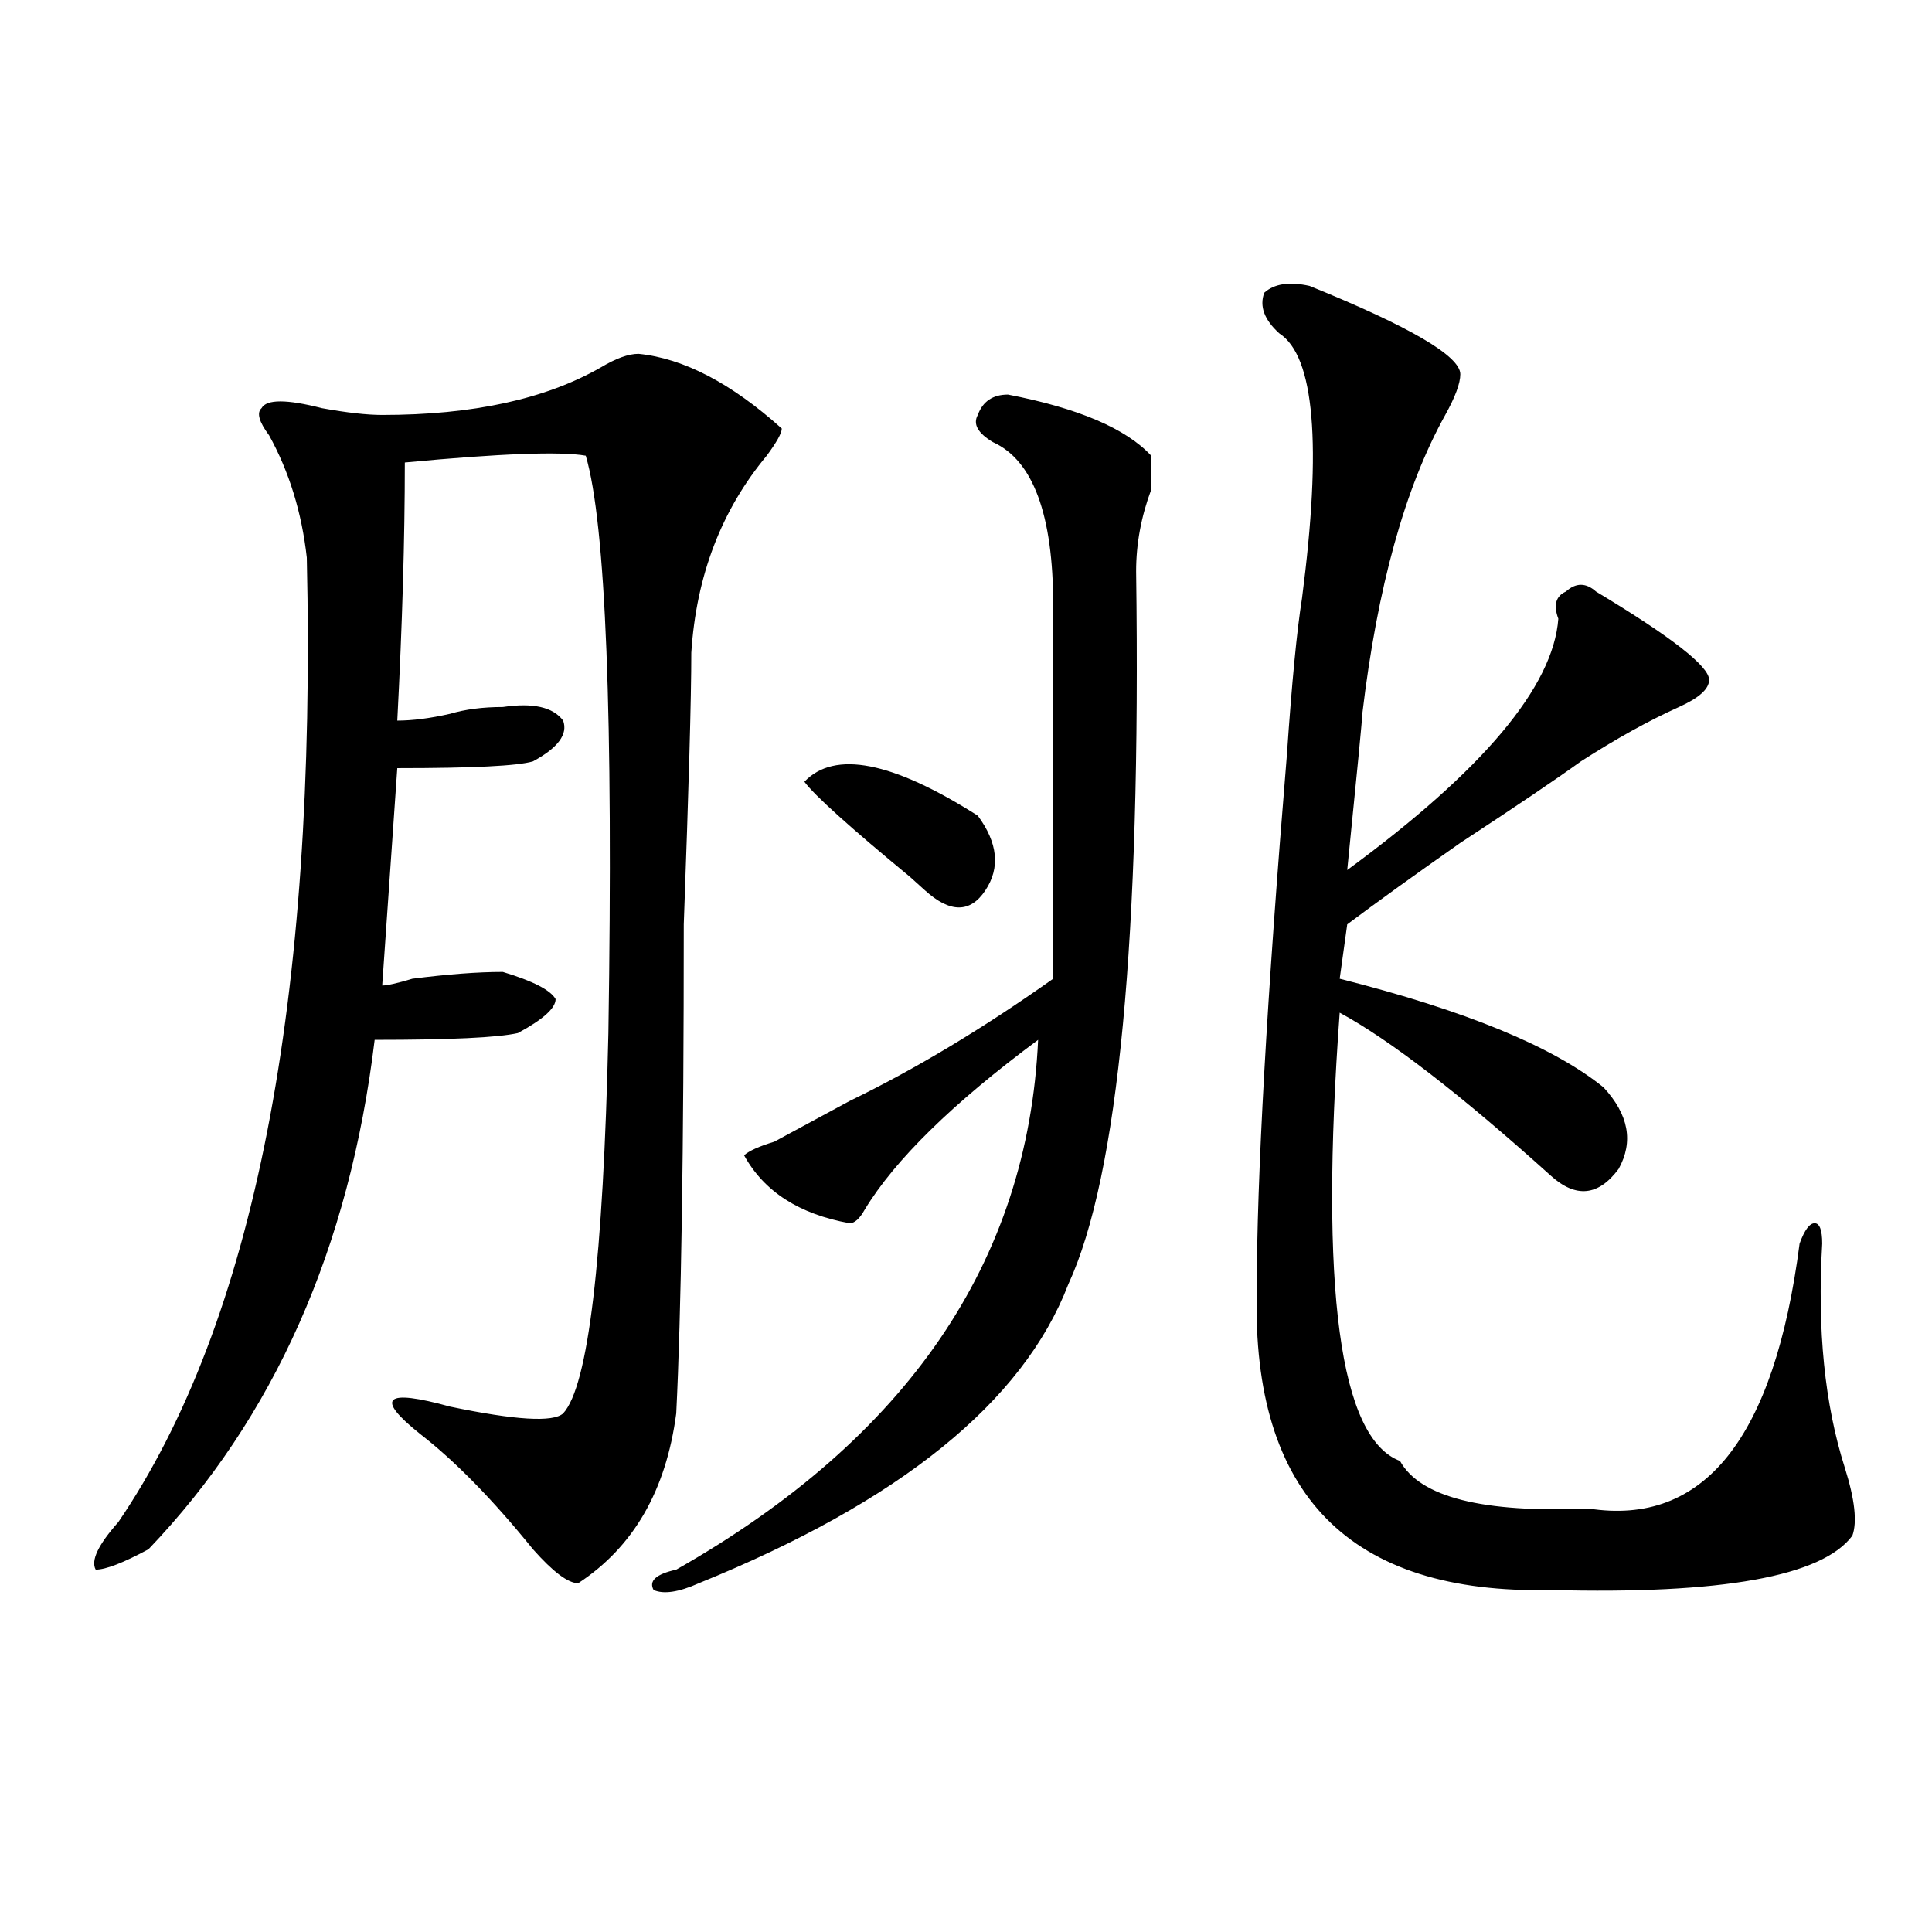
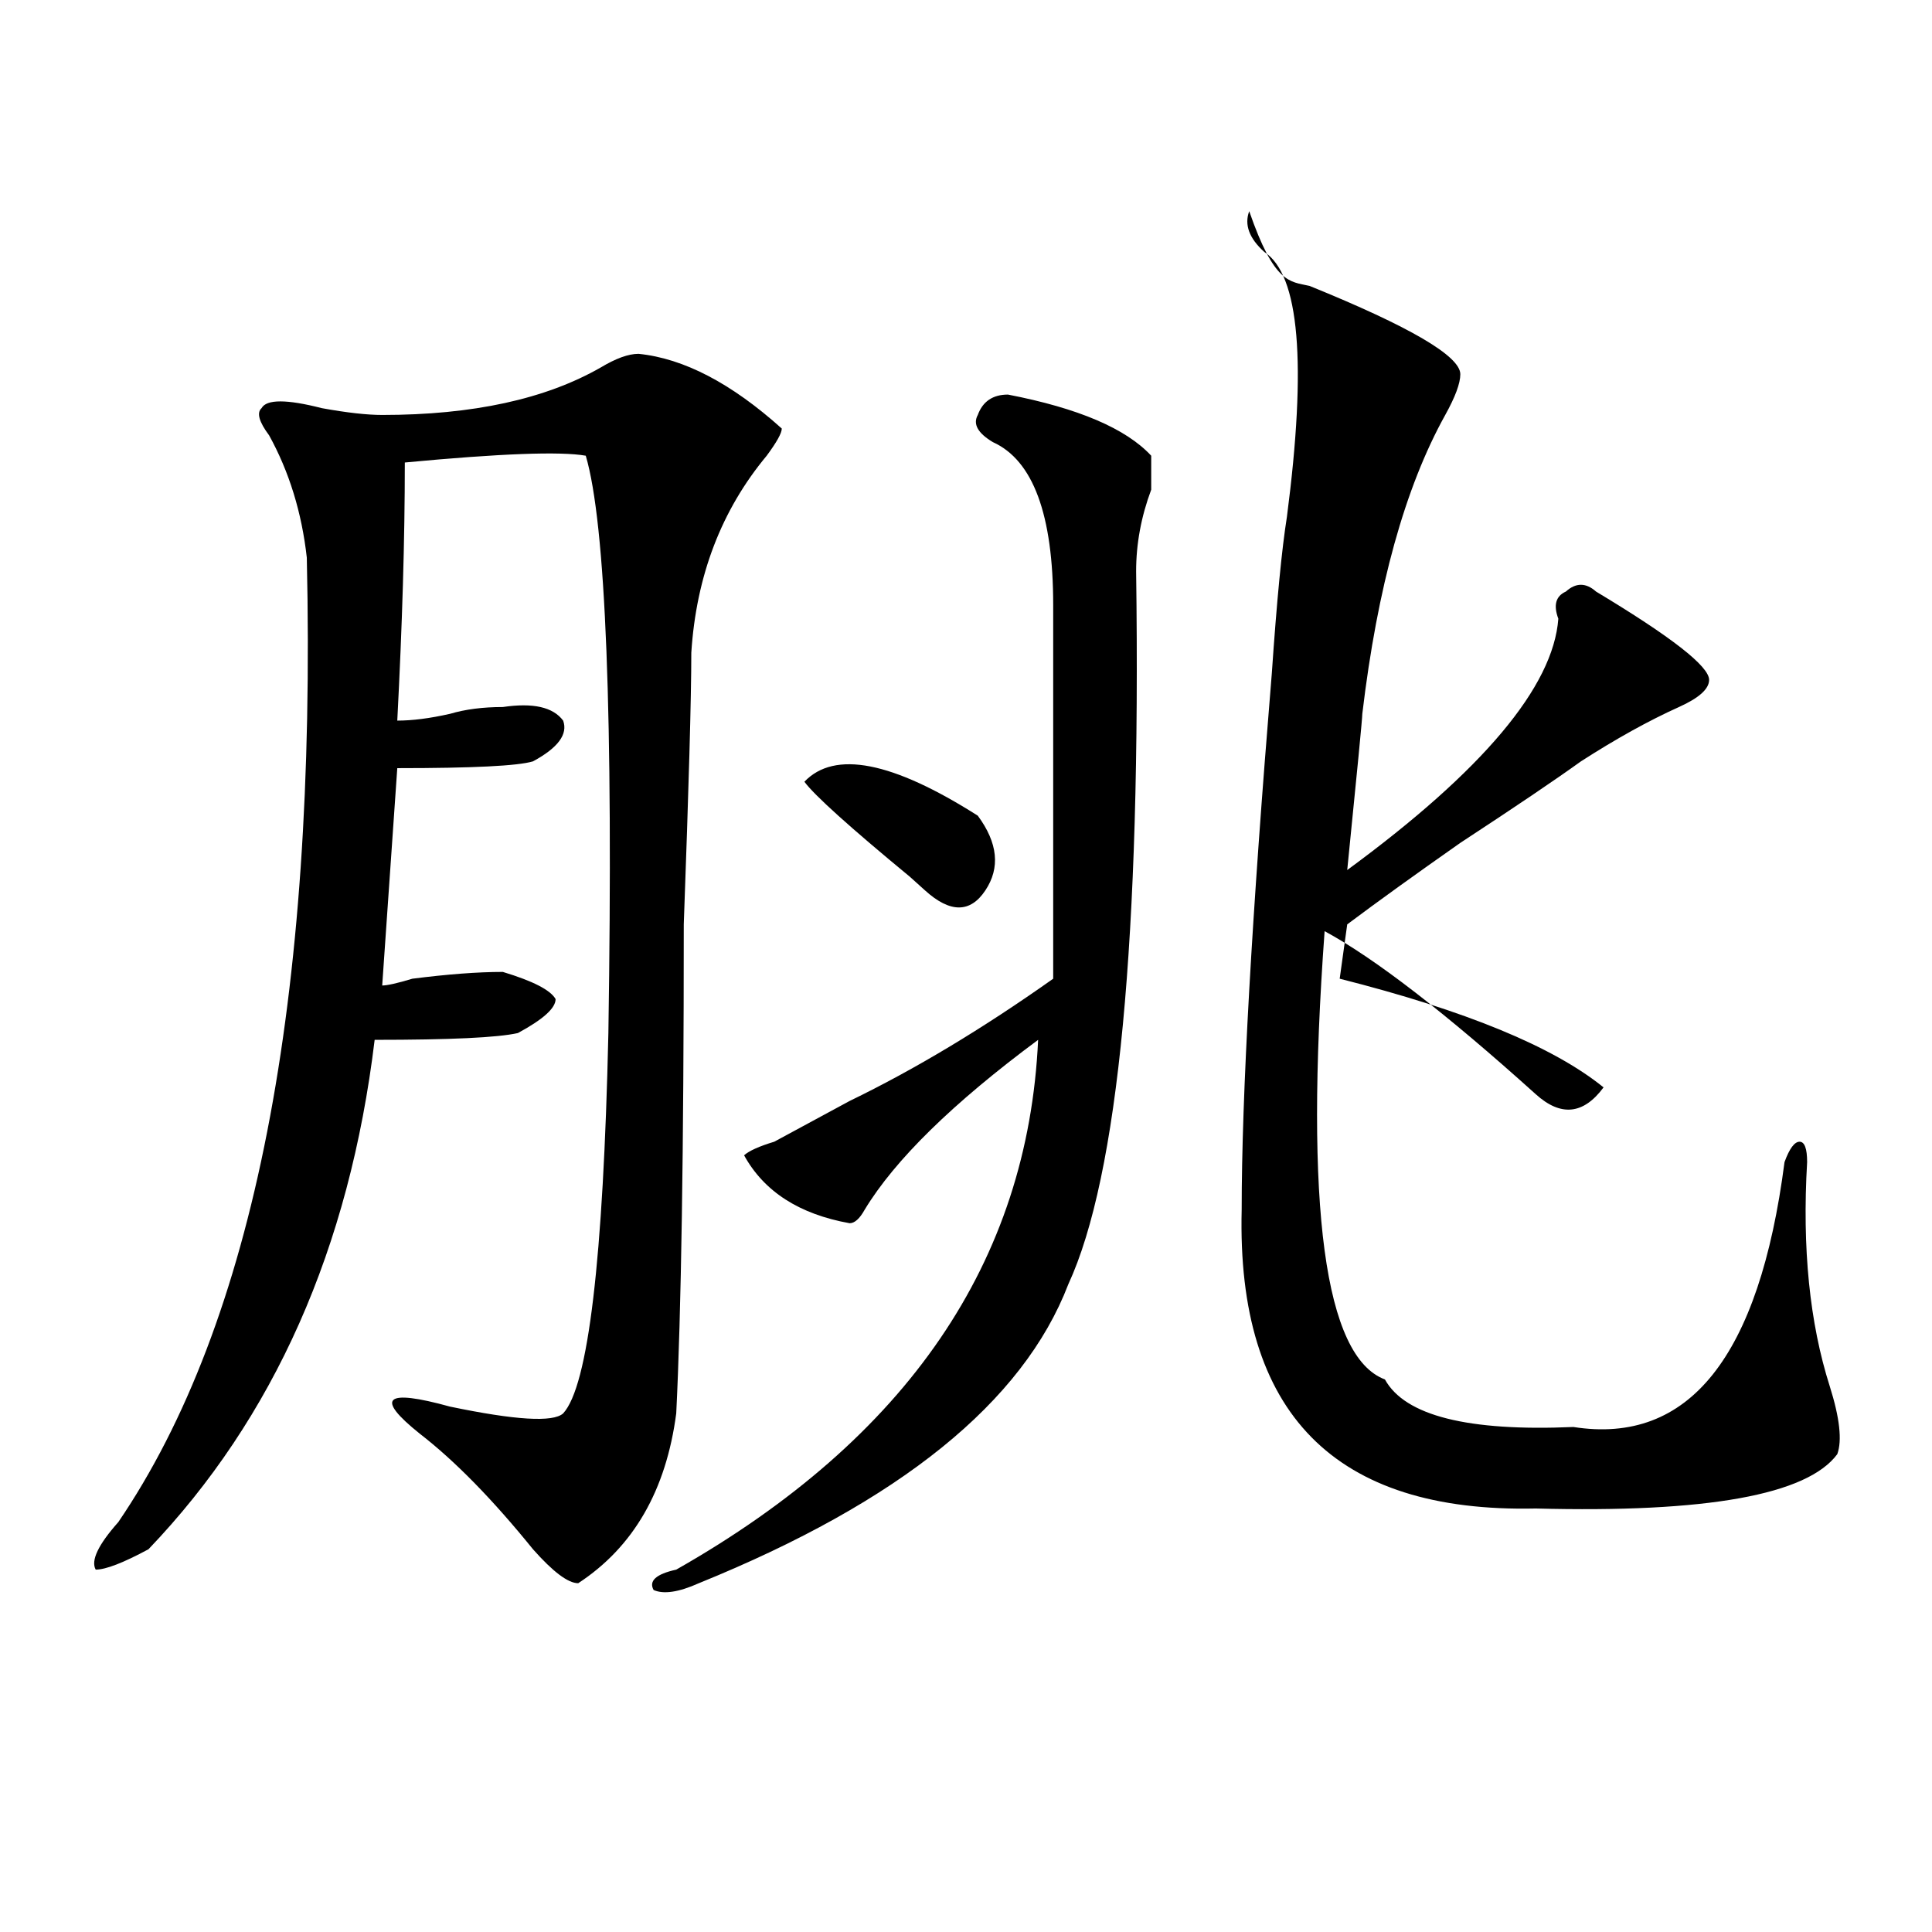
<svg xmlns="http://www.w3.org/2000/svg" version="1.1" id="图层_1" x="0px" y="0px" width="1000px" height="1000px" viewBox="0 0 1000 1000" enable-background="new 0 0 1000 1000" xml:space="preserve">
-   <path d="M330.504,183.141c23.414,2.362,48.108,15.271,74.145,38.672c0,2.362-2.622,7.031-7.805,14.063  C373.43,264,360.381,298.003,357.82,337.828c0,23.456-1.342,70.313-3.902,140.625c0,117.224-1.342,201.599-3.902,253.125  c-5.244,39.88-22.134,69.159-50.73,87.891c-5.244,0-13.049-5.878-23.414-17.578c-20.854-25.763-40.365-45.703-58.535-59.766  c-23.414-18.731-18.231-23.401,15.609-14.063c33.779,7.031,53.291,8.239,58.535,3.516c12.987-14.063,20.792-79.651,23.414-196.875  c2.561-164.026-1.342-263.672-11.707-298.828c-13.049-2.308-44.268-1.153-93.656,3.516c0,39.88-1.342,84.375-3.902,133.594  c7.805,0,16.89-1.153,27.316-3.516c7.805-2.308,16.89-3.516,27.316-3.516c15.609-2.308,25.975,0,31.219,7.031  c2.561,7.031-2.622,14.063-15.609,21.094c-7.805,2.362-31.219,3.516-70.242,3.516c-2.622,37.519-5.244,75.036-7.805,112.5  c2.561,0,7.805-1.153,15.609-3.516c18.17-2.308,33.779-3.516,46.828-3.516c15.609,4.724,24.694,9.394,27.316,14.063  c0,4.724-6.524,10.547-19.512,17.578c-10.427,2.362-35.121,3.516-74.145,3.516C180.873,646.05,141.85,733.94,76.852,801.891  c-13.049,7.031-22.134,10.547-27.316,10.547c-2.622-4.669,1.28-12.854,11.707-24.609c70.242-103.106,102.741-269.495,97.559-499.219  c-2.622-23.401-9.146-44.495-19.512-63.281c-5.244-7.031-6.524-11.7-3.902-14.063c2.561-4.669,12.987-4.669,31.219,0  c12.987,2.362,23.414,3.516,31.219,3.516c46.828,0,84.51-8.185,113.168-24.609C318.797,185.503,325.26,183.141,330.504,183.141z   M521.719,204.234c36.401,7.031,61.096,17.578,74.145,31.641c0,2.362,0,8.239,0,17.578c-5.244,14.063-7.805,28.125-7.805,42.188  c2.561,189.844-9.146,312.891-35.121,369.141c-23.414,60.974-87.193,112.5-191.215,154.688c-10.427,4.669-18.231,5.822-23.414,3.516  c-2.622-4.725,1.28-8.24,11.707-10.547c119.631-67.95,182.068-159.356,187.313-274.219c-44.268,32.849-74.145,62.128-89.754,87.891  c-2.622,4.724-5.244,7.031-7.805,7.031c-26.036-4.669-44.268-16.37-54.633-35.156c2.561-2.308,7.805-4.669,15.609-7.031  c12.987-7.031,25.975-14.063,39.023-21.094c33.779-16.37,68.9-37.464,105.363-63.281V313.219c0-46.856-10.427-74.981-31.219-84.375  c-7.805-4.669-10.427-9.339-7.805-14.063C508.67,207.75,513.914,204.234,521.719,204.234z M506.109,422.203  c10.365,14.063,11.707,26.972,3.902,38.672c-7.805,11.755-18.231,11.755-31.219,0l-7.805-7.031  c-31.219-25.763-49.45-42.188-54.633-49.219C431.965,388.255,461.842,394.078,506.109,422.203z M677.813,147.984  c52.011,21.094,78.047,36.364,78.047,45.703c0,4.724-2.622,11.755-7.805,21.094c-20.854,37.519-35.121,89.099-42.926,154.688  c0,2.362-2.622,29.333-7.805,80.859c70.242-51.526,106.644-94.922,109.266-130.078c-2.622-7.031-1.342-11.7,3.902-14.063  c5.183-4.669,10.365-4.669,15.609,0c39.023,23.456,58.535,38.672,58.535,45.703c0,4.724-5.244,9.394-15.609,14.063  c-15.609,7.031-32.561,16.425-50.73,28.125c-13.049,9.394-33.841,23.456-62.438,42.188c-23.414,16.425-42.926,30.487-58.535,42.188  l-3.902,28.125c64.998,16.425,110.546,35.156,136.582,56.25c12.987,14.063,15.609,28.125,7.805,42.188  c-10.427,14.063-22.134,15.271-35.121,3.516c-46.828-42.188-83.291-70.313-109.266-84.375c-10.427,142.987,0,220.331,31.219,232.031  c10.365,18.786,42.926,26.972,97.559,24.609c59.815,9.394,96.217-36.31,109.266-137.109c2.561-7.031,5.183-10.547,7.805-10.547  c2.561,0,3.902,3.516,3.902,10.547c-2.622,44.55,1.28,83.222,11.707,116.016c5.183,16.425,6.463,28.125,3.902,35.156  c-15.609,21.094-67.682,30.432-156.094,28.125c-104.083,2.307-154.813-49.219-152.191-154.688  c0-58.558,5.183-151.172,15.609-277.734c2.561-37.464,5.183-64.435,7.805-80.859c10.365-79.651,6.463-125.354-11.707-137.109  c-7.805-7.031-10.427-14.063-7.805-21.094C659.581,146.831,667.386,145.677,677.813,147.984z" />
+   <path d="M330.504,183.141c23.414,2.362,48.108,15.271,74.145,38.672c0,2.362-2.622,7.031-7.805,14.063  C373.43,264,360.381,298.003,357.82,337.828c0,23.456-1.342,70.313-3.902,140.625c0,117.224-1.342,201.599-3.902,253.125  c-5.244,39.88-22.134,69.159-50.73,87.891c-5.244,0-13.049-5.878-23.414-17.578c-20.854-25.763-40.365-45.703-58.535-59.766  c-23.414-18.731-18.231-23.401,15.609-14.063c33.779,7.031,53.291,8.239,58.535,3.516c12.987-14.063,20.792-79.651,23.414-196.875  c2.561-164.026-1.342-263.672-11.707-298.828c-13.049-2.308-44.268-1.153-93.656,3.516c0,39.88-1.342,84.375-3.902,133.594  c7.805,0,16.89-1.153,27.316-3.516c7.805-2.308,16.89-3.516,27.316-3.516c15.609-2.308,25.975,0,31.219,7.031  c2.561,7.031-2.622,14.063-15.609,21.094c-7.805,2.362-31.219,3.516-70.242,3.516c-2.622,37.519-5.244,75.036-7.805,112.5  c2.561,0,7.805-1.153,15.609-3.516c18.17-2.308,33.779-3.516,46.828-3.516c15.609,4.724,24.694,9.394,27.316,14.063  c0,4.724-6.524,10.547-19.512,17.578c-10.427,2.362-35.121,3.516-74.145,3.516C180.873,646.05,141.85,733.94,76.852,801.891  c-13.049,7.031-22.134,10.547-27.316,10.547c-2.622-4.669,1.28-12.854,11.707-24.609c70.242-103.106,102.741-269.495,97.559-499.219  c-2.622-23.401-9.146-44.495-19.512-63.281c-5.244-7.031-6.524-11.7-3.902-14.063c2.561-4.669,12.987-4.669,31.219,0  c12.987,2.362,23.414,3.516,31.219,3.516c46.828,0,84.51-8.185,113.168-24.609C318.797,185.503,325.26,183.141,330.504,183.141z   M521.719,204.234c36.401,7.031,61.096,17.578,74.145,31.641c0,2.362,0,8.239,0,17.578c-5.244,14.063-7.805,28.125-7.805,42.188  c2.561,189.844-9.146,312.891-35.121,369.141c-23.414,60.974-87.193,112.5-191.215,154.688c-10.427,4.669-18.231,5.822-23.414,3.516  c-2.622-4.725,1.28-8.24,11.707-10.547c119.631-67.95,182.068-159.356,187.313-274.219c-44.268,32.849-74.145,62.128-89.754,87.891  c-2.622,4.724-5.244,7.031-7.805,7.031c-26.036-4.669-44.268-16.37-54.633-35.156c2.561-2.308,7.805-4.669,15.609-7.031  c12.987-7.031,25.975-14.063,39.023-21.094c33.779-16.37,68.9-37.464,105.363-63.281V313.219c0-46.856-10.427-74.981-31.219-84.375  c-7.805-4.669-10.427-9.339-7.805-14.063C508.67,207.75,513.914,204.234,521.719,204.234z M506.109,422.203  c10.365,14.063,11.707,26.972,3.902,38.672c-7.805,11.755-18.231,11.755-31.219,0l-7.805-7.031  c-31.219-25.763-49.45-42.188-54.633-49.219C431.965,388.255,461.842,394.078,506.109,422.203z M677.813,147.984  c52.011,21.094,78.047,36.364,78.047,45.703c0,4.724-2.622,11.755-7.805,21.094c-20.854,37.519-35.121,89.099-42.926,154.688  c0,2.362-2.622,29.333-7.805,80.859c70.242-51.526,106.644-94.922,109.266-130.078c-2.622-7.031-1.342-11.7,3.902-14.063  c5.183-4.669,10.365-4.669,15.609,0c39.023,23.456,58.535,38.672,58.535,45.703c0,4.724-5.244,9.394-15.609,14.063  c-15.609,7.031-32.561,16.425-50.73,28.125c-13.049,9.394-33.841,23.456-62.438,42.188c-23.414,16.425-42.926,30.487-58.535,42.188  l-3.902,28.125c64.998,16.425,110.546,35.156,136.582,56.25c-10.427,14.063-22.134,15.271-35.121,3.516c-46.828-42.188-83.291-70.313-109.266-84.375c-10.427,142.987,0,220.331,31.219,232.031  c10.365,18.786,42.926,26.972,97.559,24.609c59.815,9.394,96.217-36.31,109.266-137.109c2.561-7.031,5.183-10.547,7.805-10.547  c2.561,0,3.902,3.516,3.902,10.547c-2.622,44.55,1.28,83.222,11.707,116.016c5.183,16.425,6.463,28.125,3.902,35.156  c-15.609,21.094-67.682,30.432-156.094,28.125c-104.083,2.307-154.813-49.219-152.191-154.688  c0-58.558,5.183-151.172,15.609-277.734c2.561-37.464,5.183-64.435,7.805-80.859c10.365-79.651,6.463-125.354-11.707-137.109  c-7.805-7.031-10.427-14.063-7.805-21.094C659.581,146.831,667.386,145.677,677.813,147.984z" />
</svg>